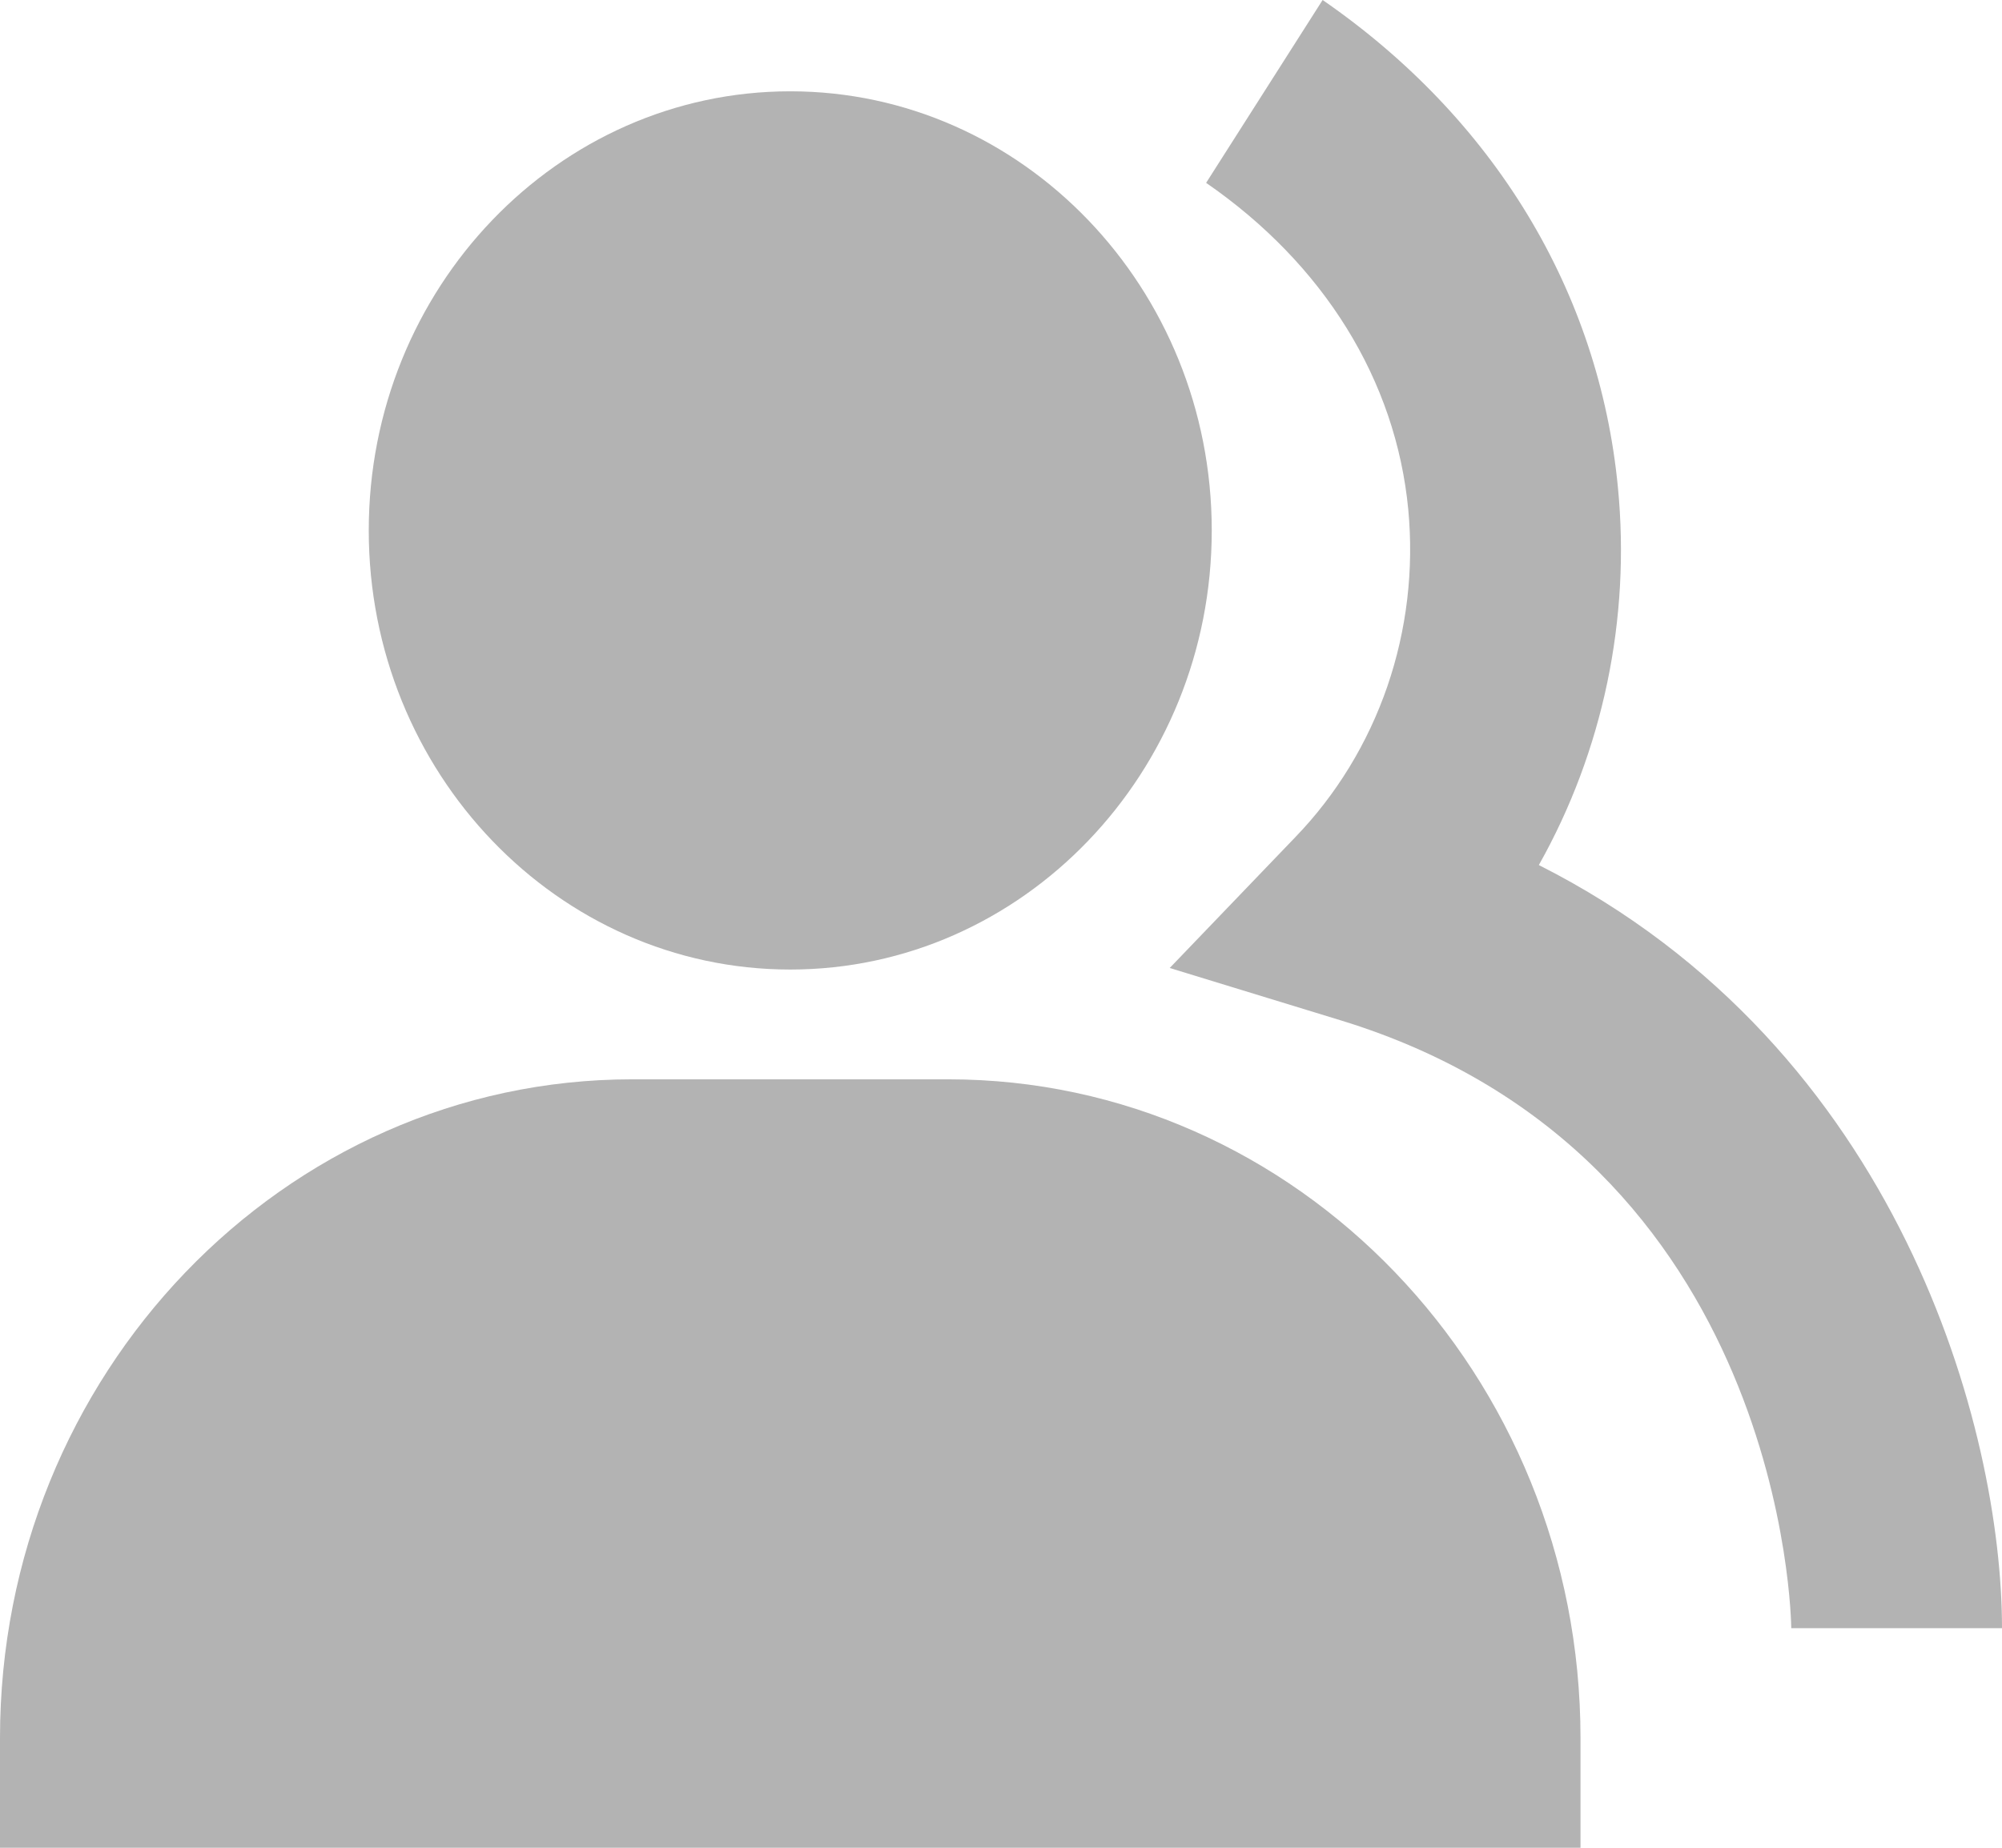
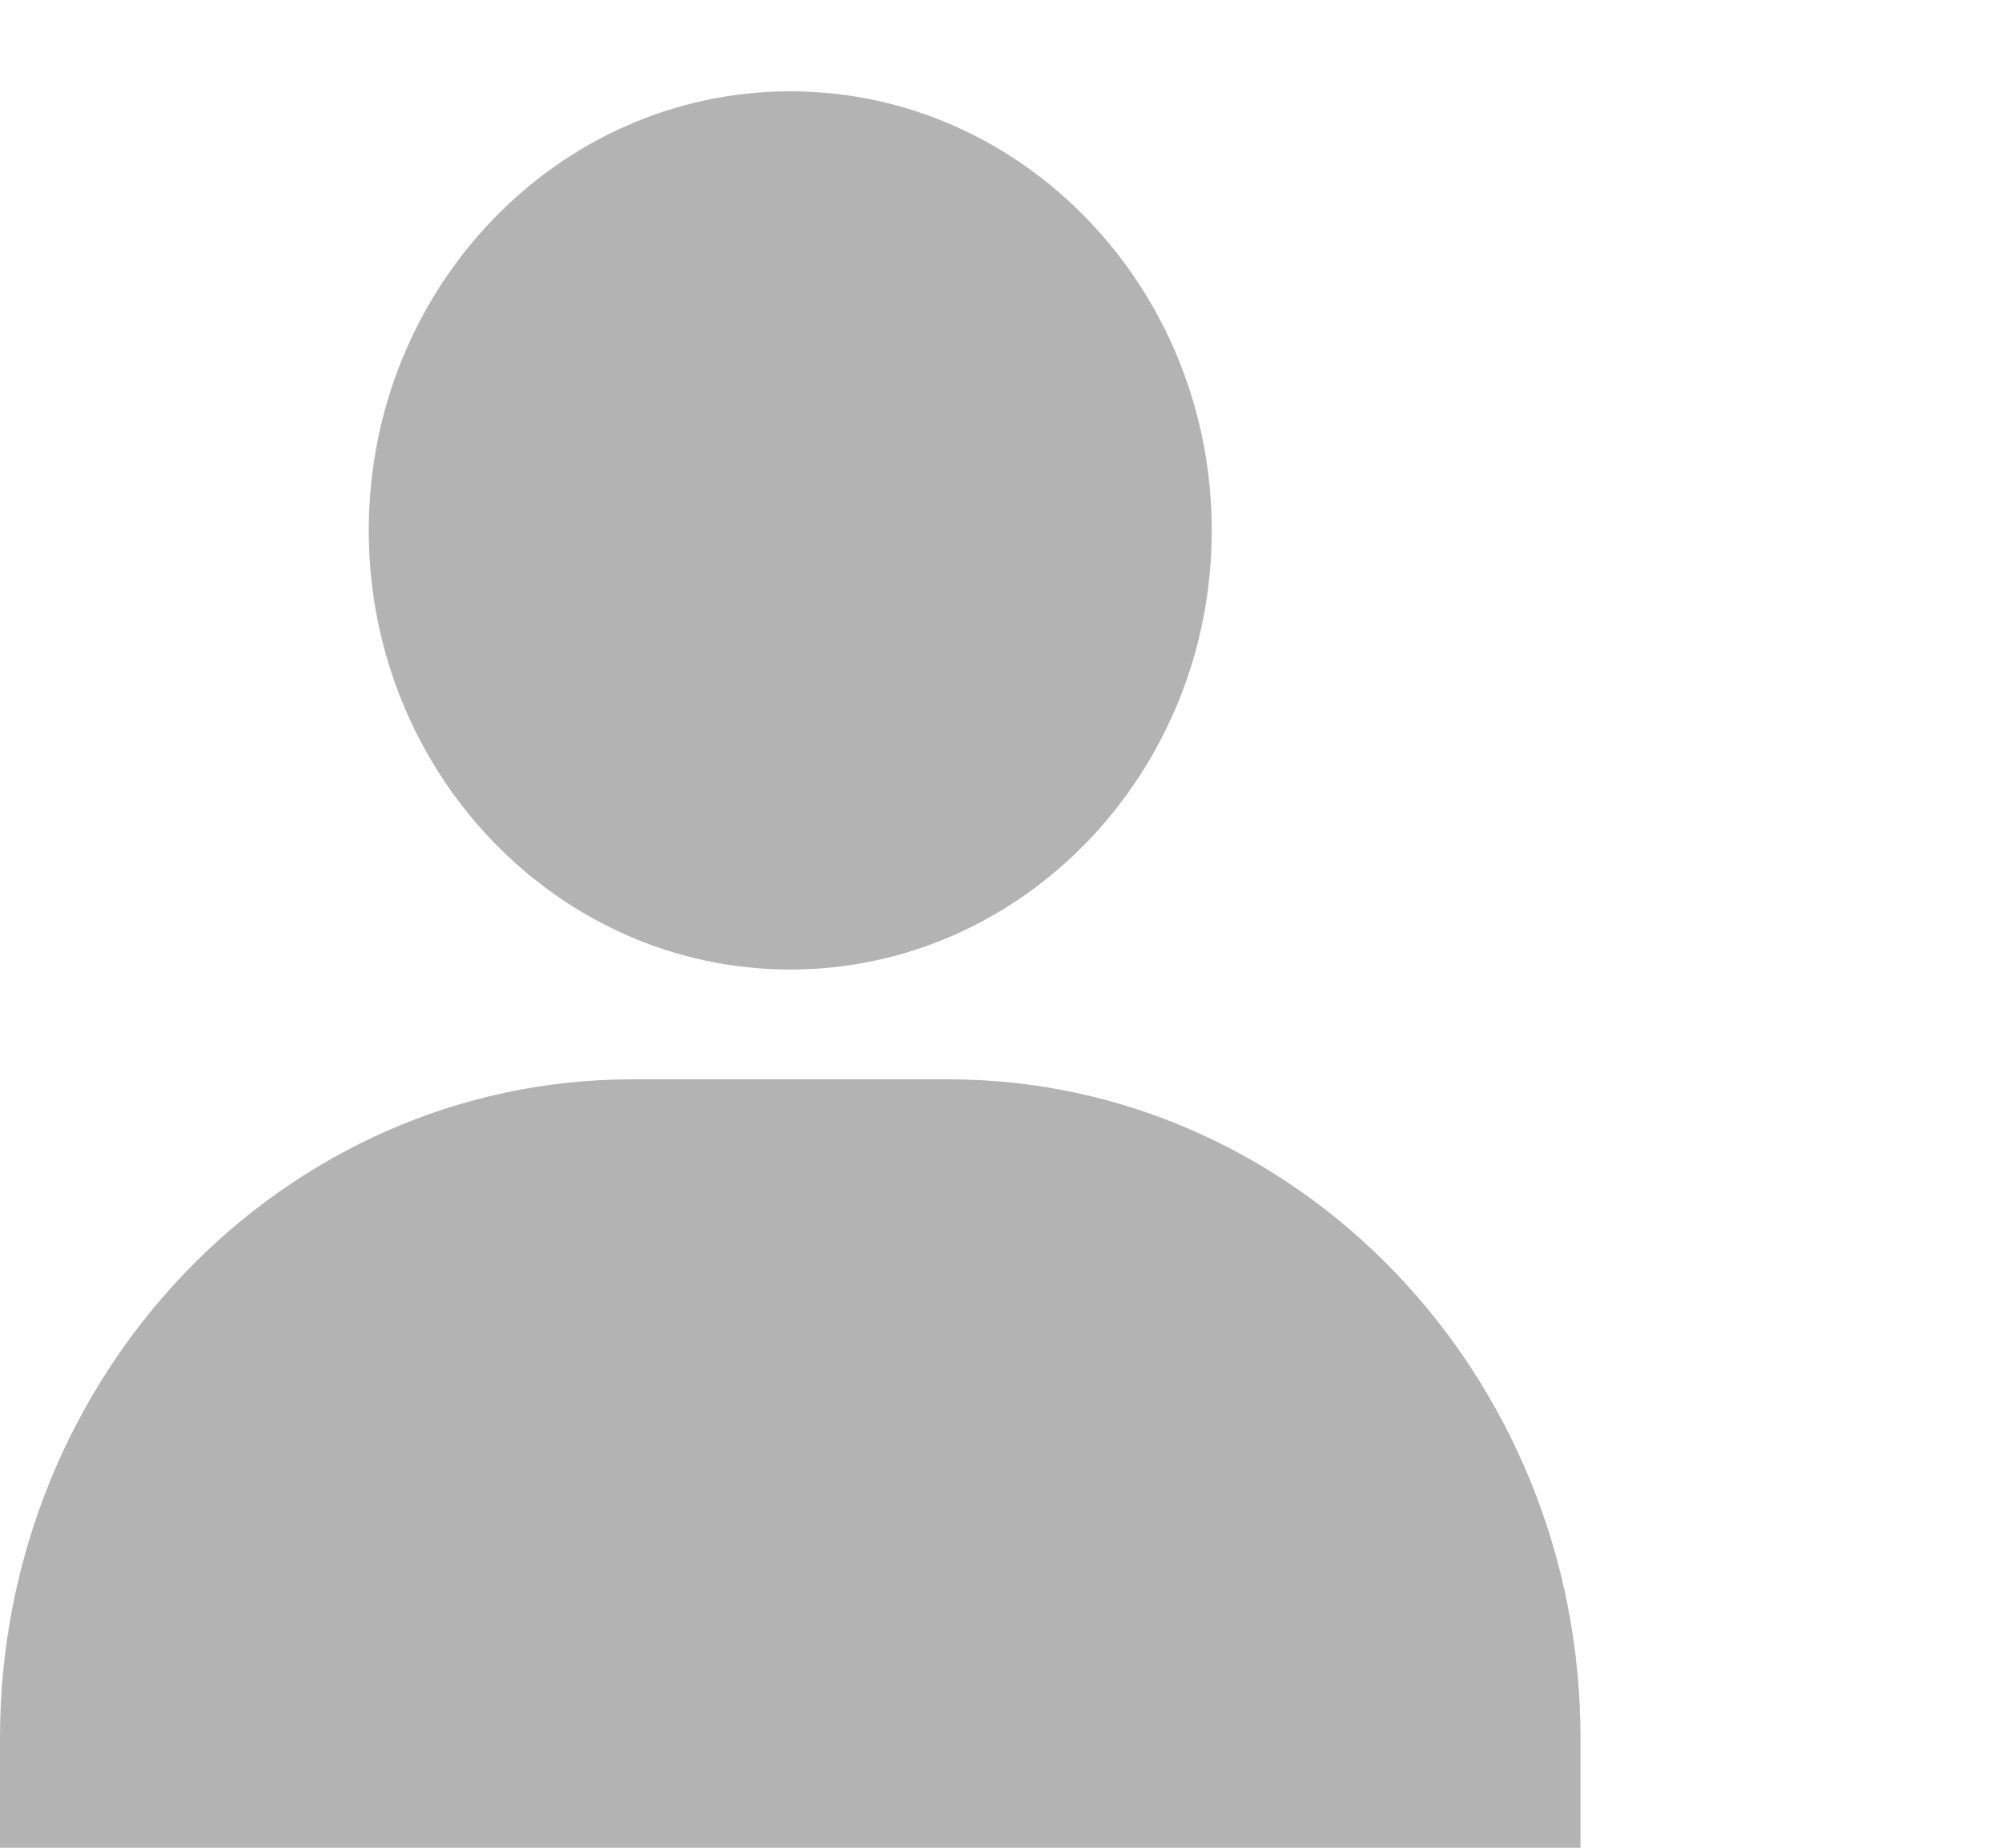
<svg xmlns="http://www.w3.org/2000/svg" width="26" height="24" viewBox="0 0 26 24" fill="none">
  <path d="M10.263 12.593C13.282 12.593 15.737 10.035 15.737 6.89C15.737 3.744 13.282 1.186 10.263 1.186C7.244 1.186 4.789 3.744 4.789 6.89C4.789 10.035 7.244 12.593 10.263 12.593ZM12.316 14.019H8.211C3.682 14.019 0 17.856 0 22.574V24H20.526V22.574C20.526 17.856 16.844 14.019 12.316 14.019Z" fill="#B3B3B3" />
-   <path d="M19.985 11.236C20.818 9.756 21.178 8.038 21.012 6.331C20.767 3.787 19.404 1.538 17.177 0L15.664 2.375C17.196 3.433 18.128 4.941 18.289 6.616C18.363 7.395 18.27 8.181 18.017 8.917C17.763 9.654 17.355 10.322 16.822 10.874L15.191 12.573L17.405 13.251C23.196 15.019 23.263 21.087 23.263 21.148H26C26 18.598 24.692 13.613 19.985 11.236Z" fill="#B3B3B3" />
</svg>